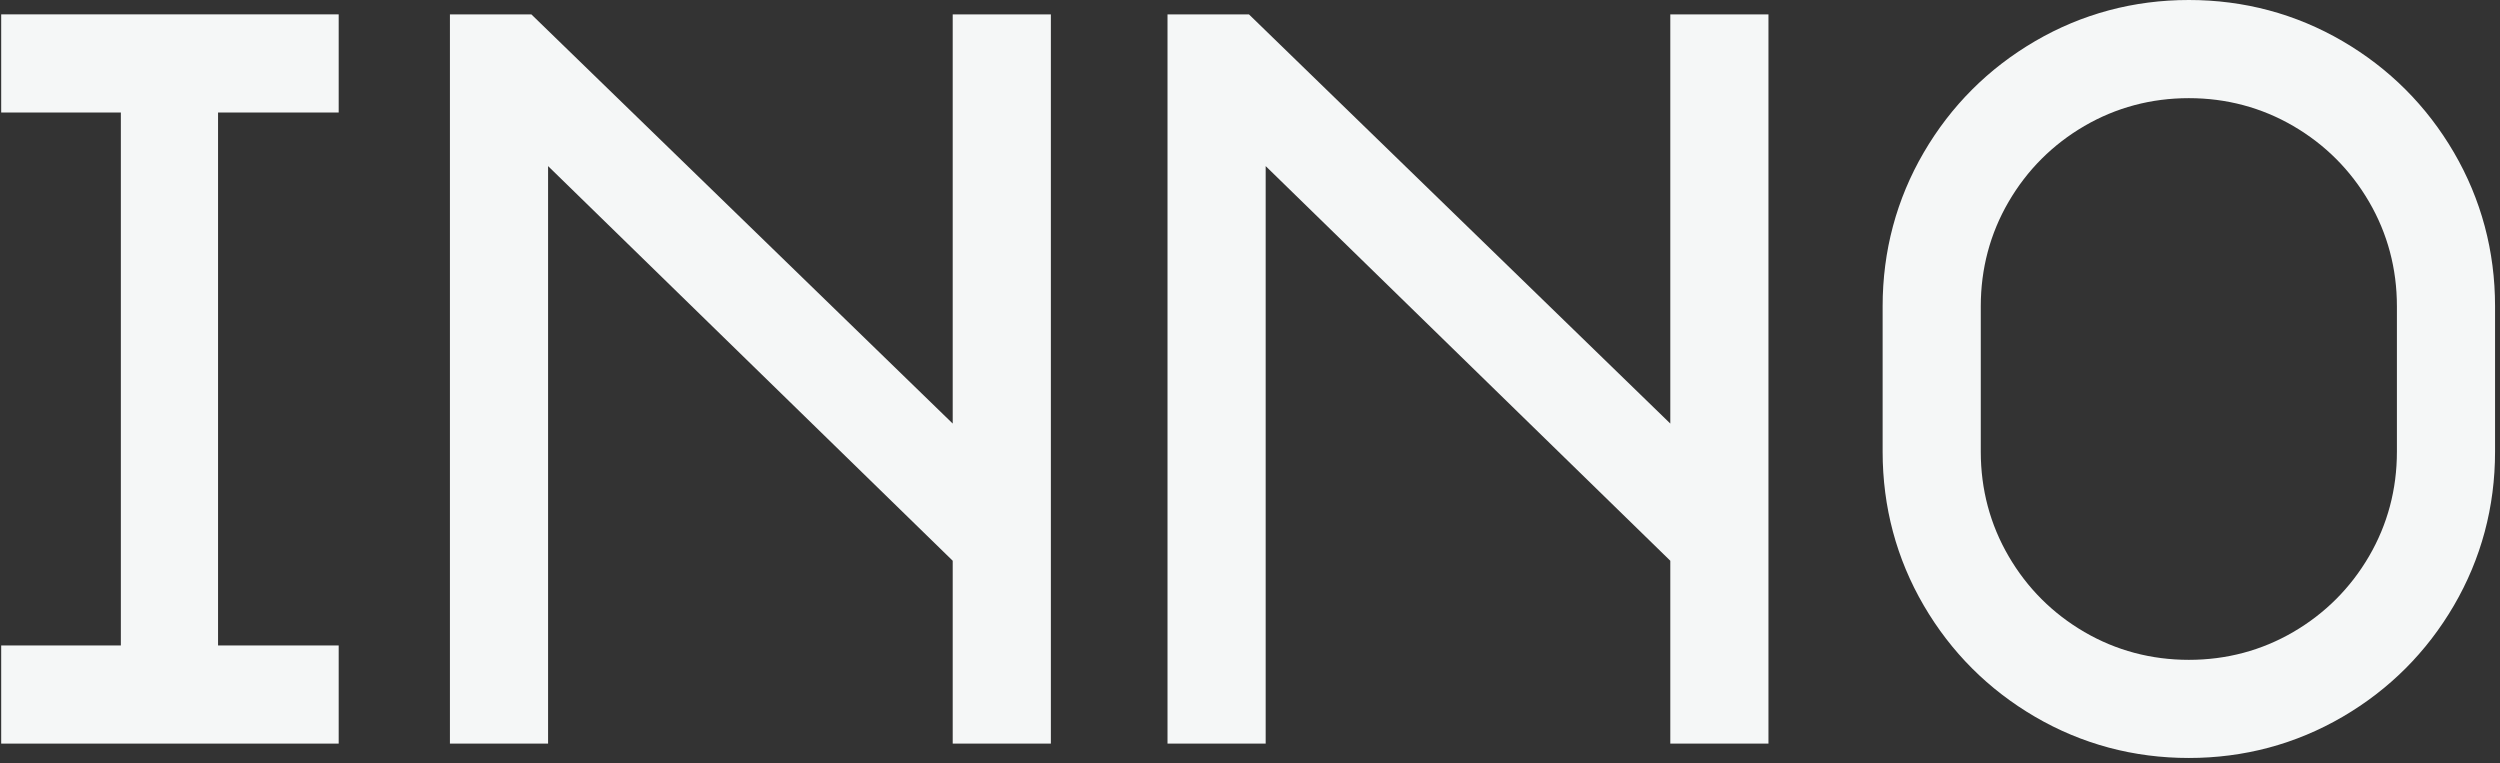
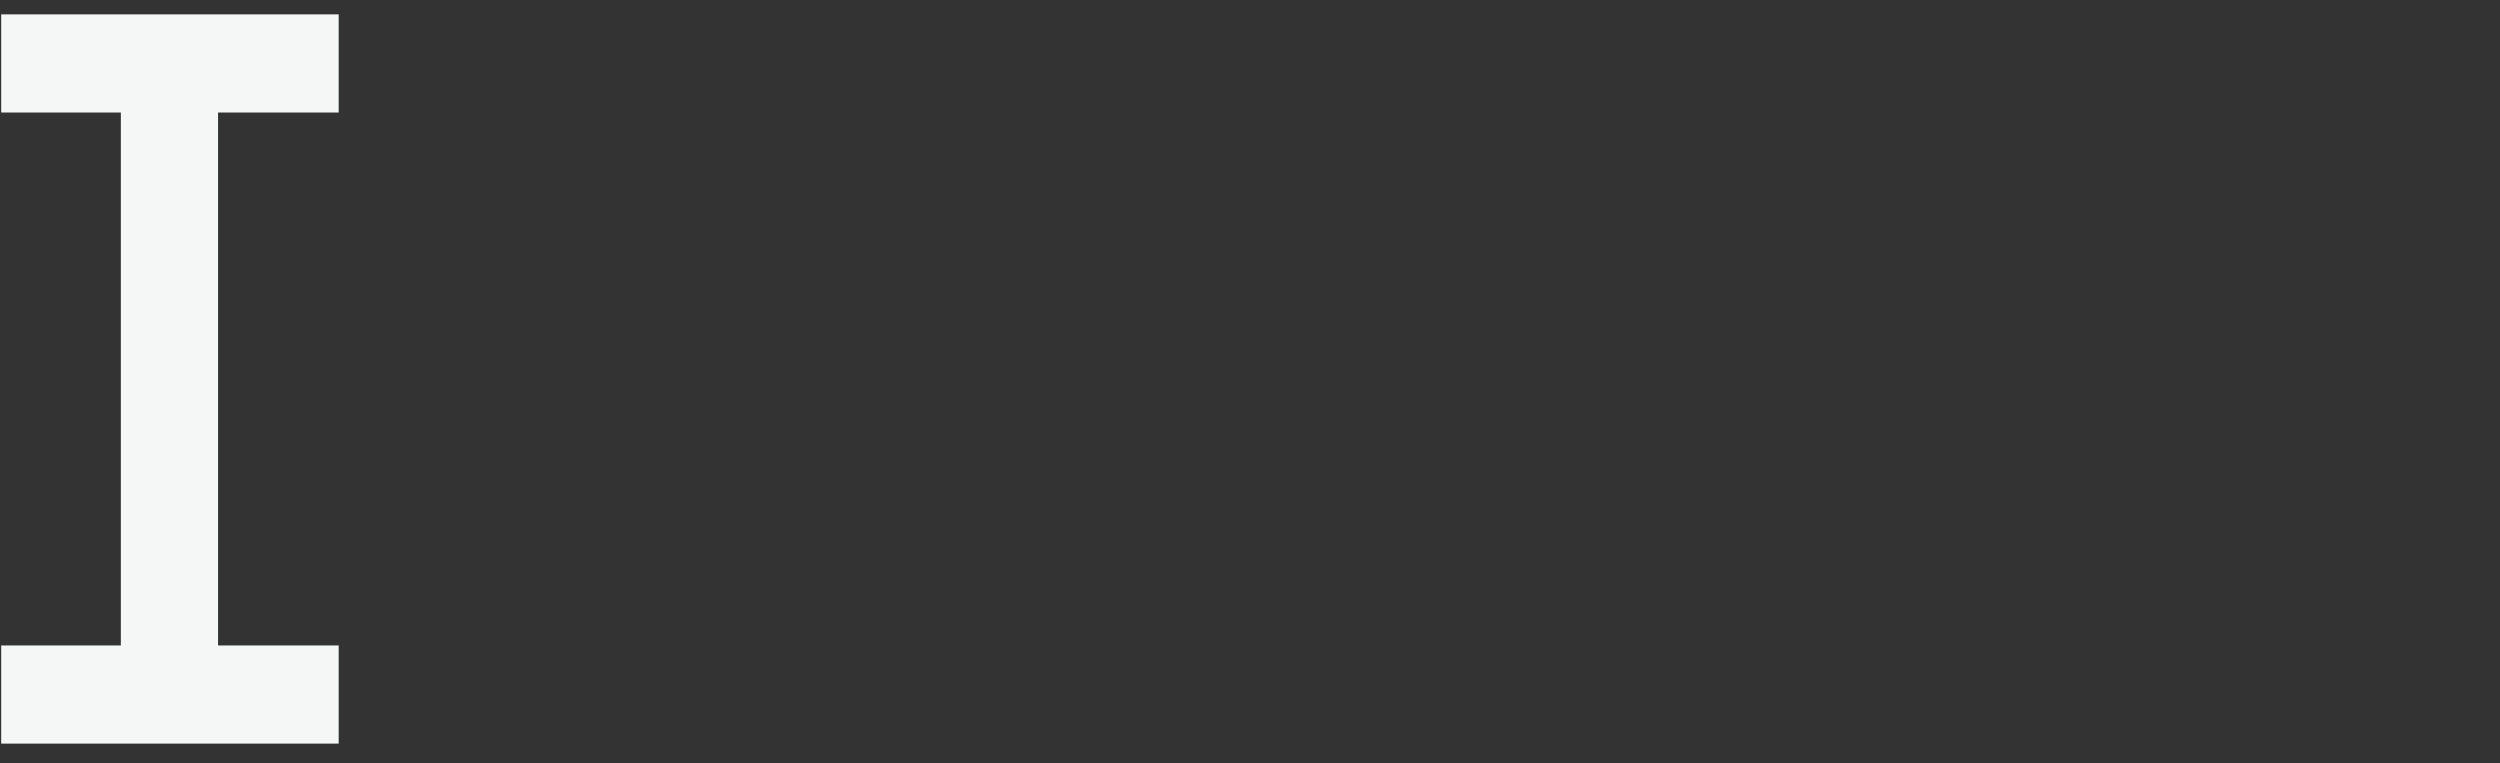
<svg xmlns="http://www.w3.org/2000/svg" width="190" height="58" viewBox="0 0 190 58" fill="none">
  <rect x="0" y="0" width="190" height="58" fill="#333333" stroke="none" />
  <g id="inno">
    <path id="Vector" d="M0.091 56.514V49.055H9.185V8.551H0.091V1.092H25.74V8.551H16.572V49.055H25.74V56.514H0.091Z" fill="#F5F7F7" />
-     <path id="Vector_2" d="M72.406 56.514V42.617L41.654 12.623V56.514H34.194V1.092H40.382L72.406 32.191V1.092H79.866V56.514H72.406Z" fill="#F5F7F7" />
-     <path id="Vector_3" d="M126.943 56.514V42.617L96.191 12.623V56.514H88.731V1.092H94.919L126.943 32.191V1.092H134.403V56.514H126.943Z" fill="#F5F7F7" />
-     <path id="Vector_4" d="M166.353 57.606C162.159 57.606 158.228 56.554 154.671 54.48C151.123 52.41 148.275 49.563 146.206 46.017C144.132 42.46 143.08 38.53 143.08 34.334V23.272C143.08 19.077 144.132 15.146 146.206 11.589C148.274 8.044 151.121 5.197 154.671 3.126C158.23 1.052 162.159 0 166.353 0C170.546 0 174.476 1.052 178.034 3.126C181.58 5.196 184.428 8.042 186.498 11.588C188.572 15.147 189.624 19.077 189.624 23.272V34.334C189.624 38.528 188.572 42.459 186.498 46.017C184.426 49.566 181.578 52.413 178.033 54.48C174.475 56.554 170.545 57.606 166.352 57.606H166.353ZM166.353 7.46C163.496 7.46 160.826 8.172 158.417 9.574C156 10.983 154.06 12.923 152.653 15.338C151.251 17.745 150.539 20.415 150.539 23.273V34.336C150.539 37.194 151.251 39.864 152.653 42.269C154.06 44.687 156 46.626 158.417 48.034C160.824 49.437 163.494 50.148 166.353 50.148C169.211 50.148 171.879 49.437 174.287 48.034C176.703 46.626 178.642 44.687 180.051 42.269C181.454 39.861 182.165 37.191 182.165 34.336V23.273C182.165 20.418 181.454 17.747 180.05 15.338C178.642 12.922 176.703 10.983 174.285 9.574C171.877 8.172 169.207 7.46 166.352 7.46H166.353Z" fill="#F5F7F7" />
  </g>
</svg>